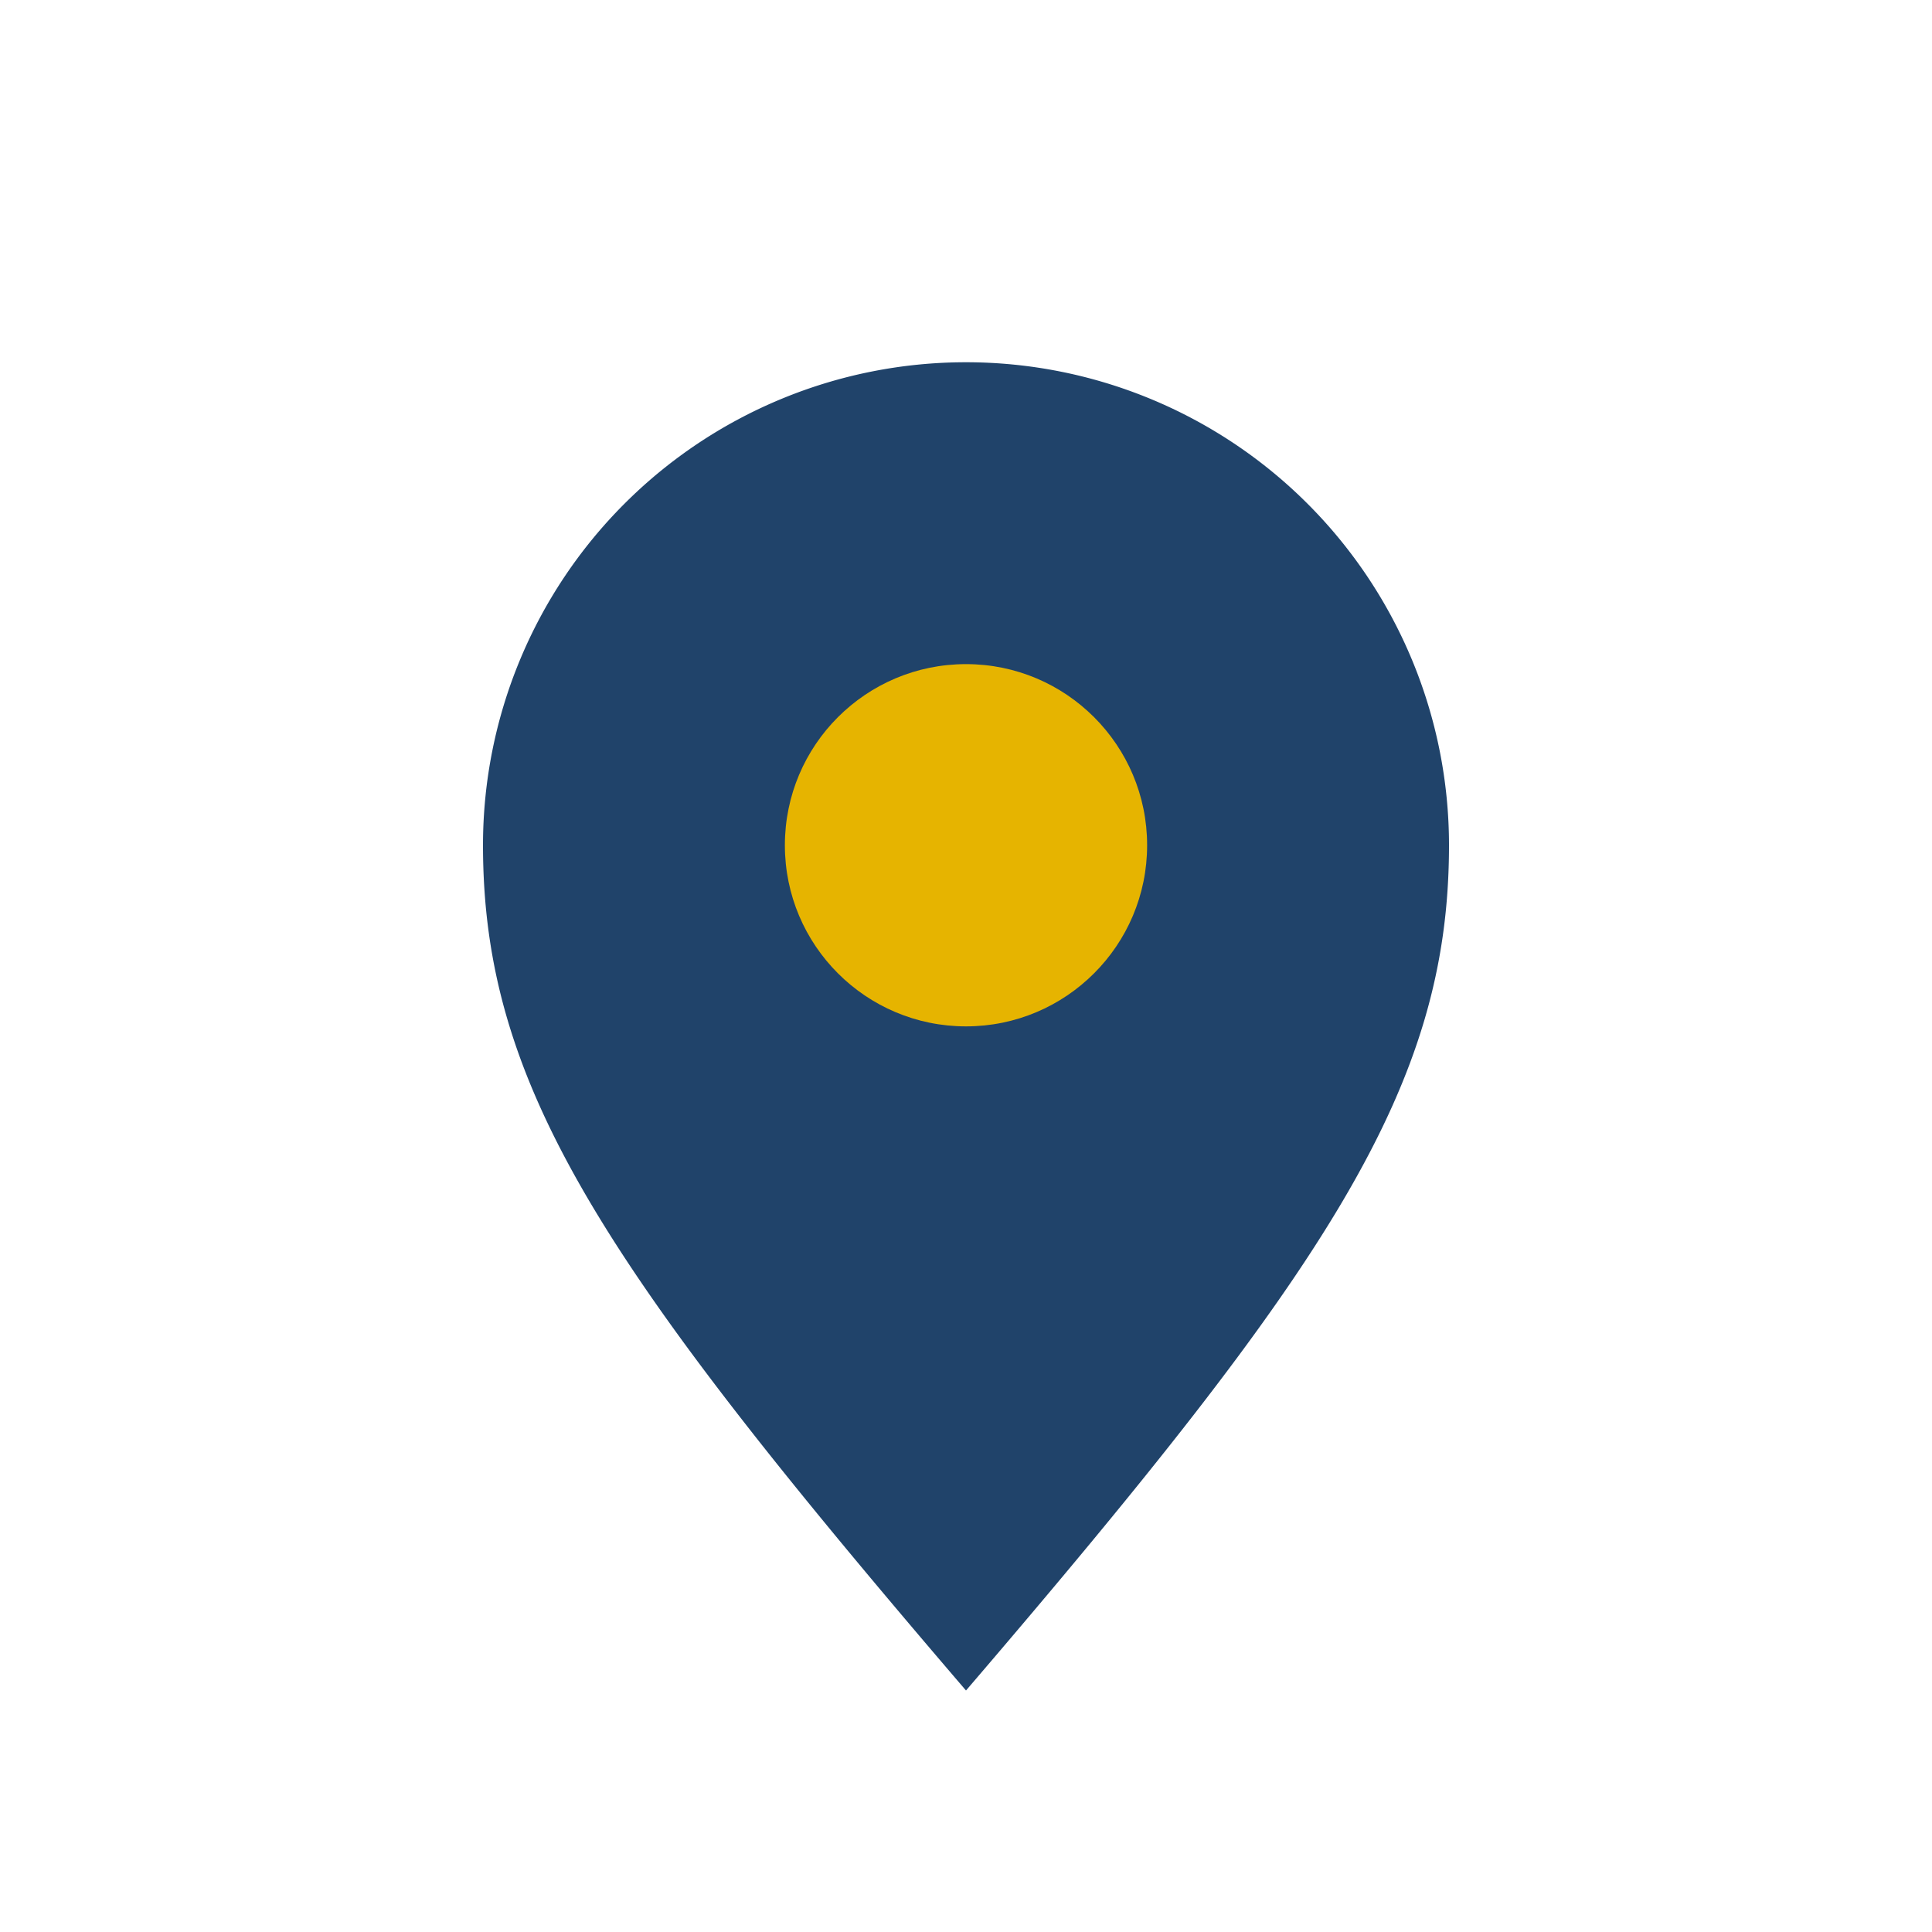
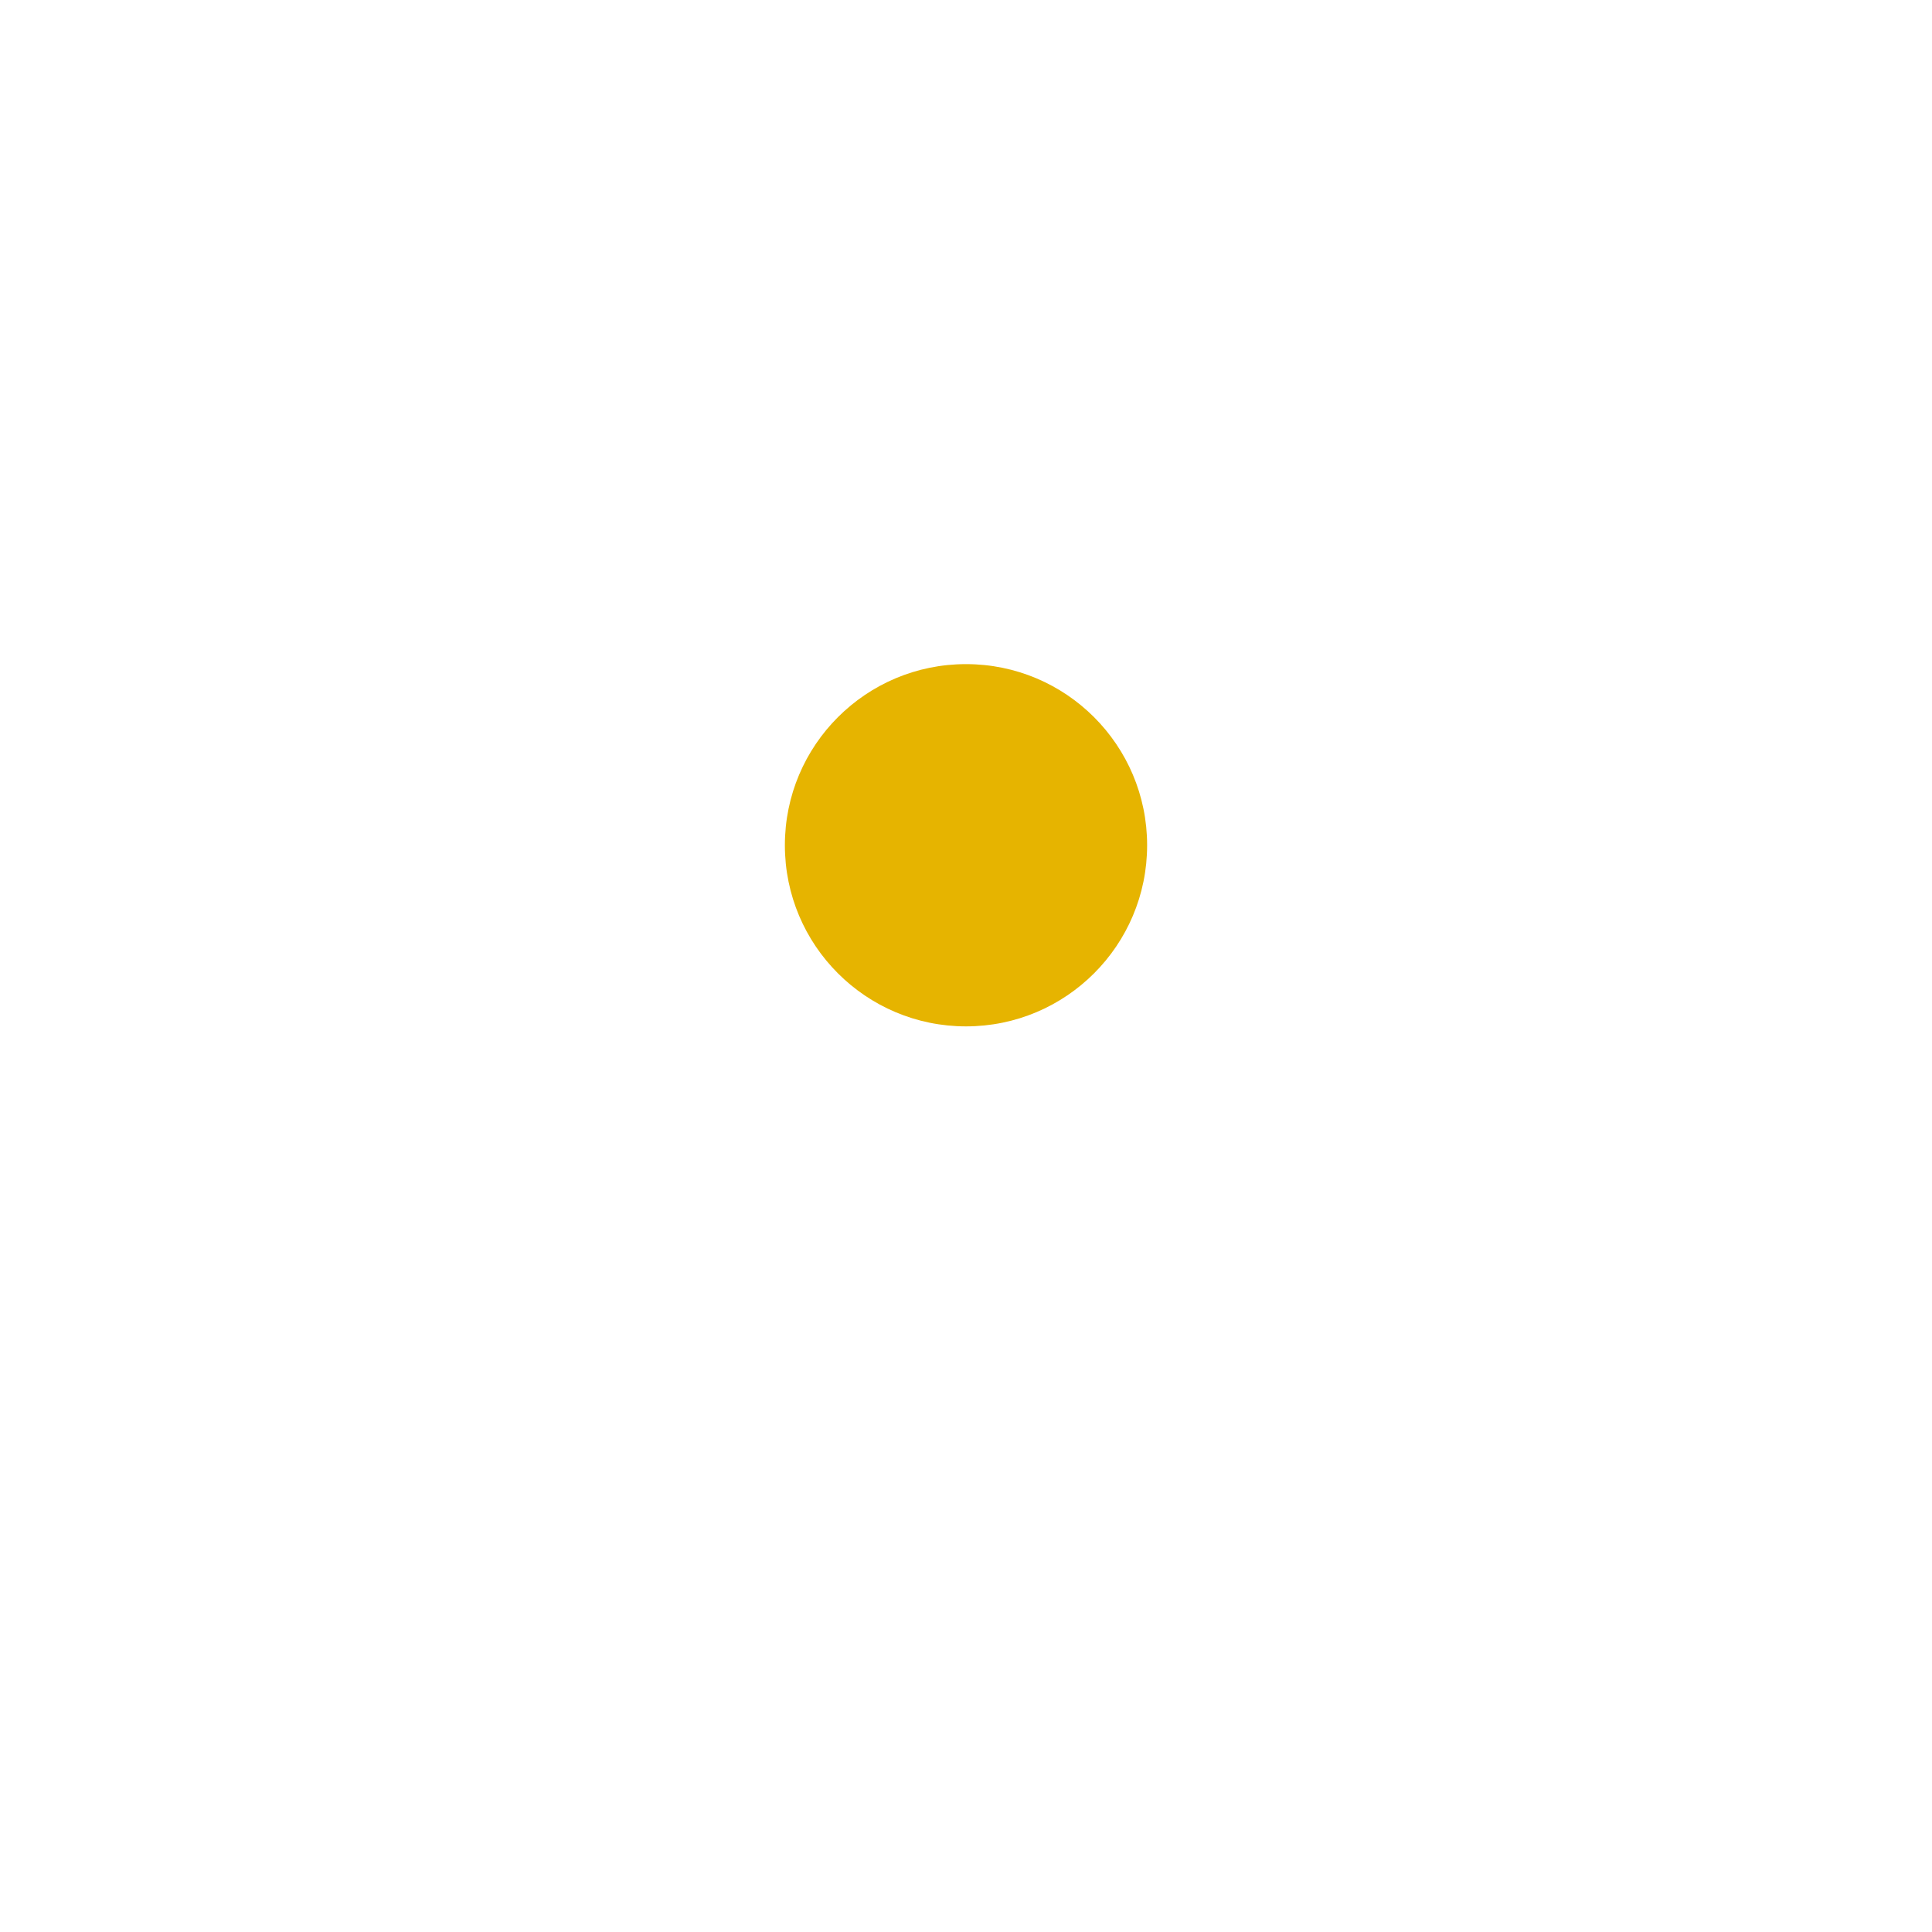
<svg xmlns="http://www.w3.org/2000/svg" width="32" height="32" viewBox="0 0 32 32">
-   <path d="M16 28c-6-7-8-10-8-14a8 8 0 0116 0c0 4-2 7-8 14z" fill="#20436a" />
  <circle cx="16" cy="14" r="3" fill="#e6b400" />
</svg>